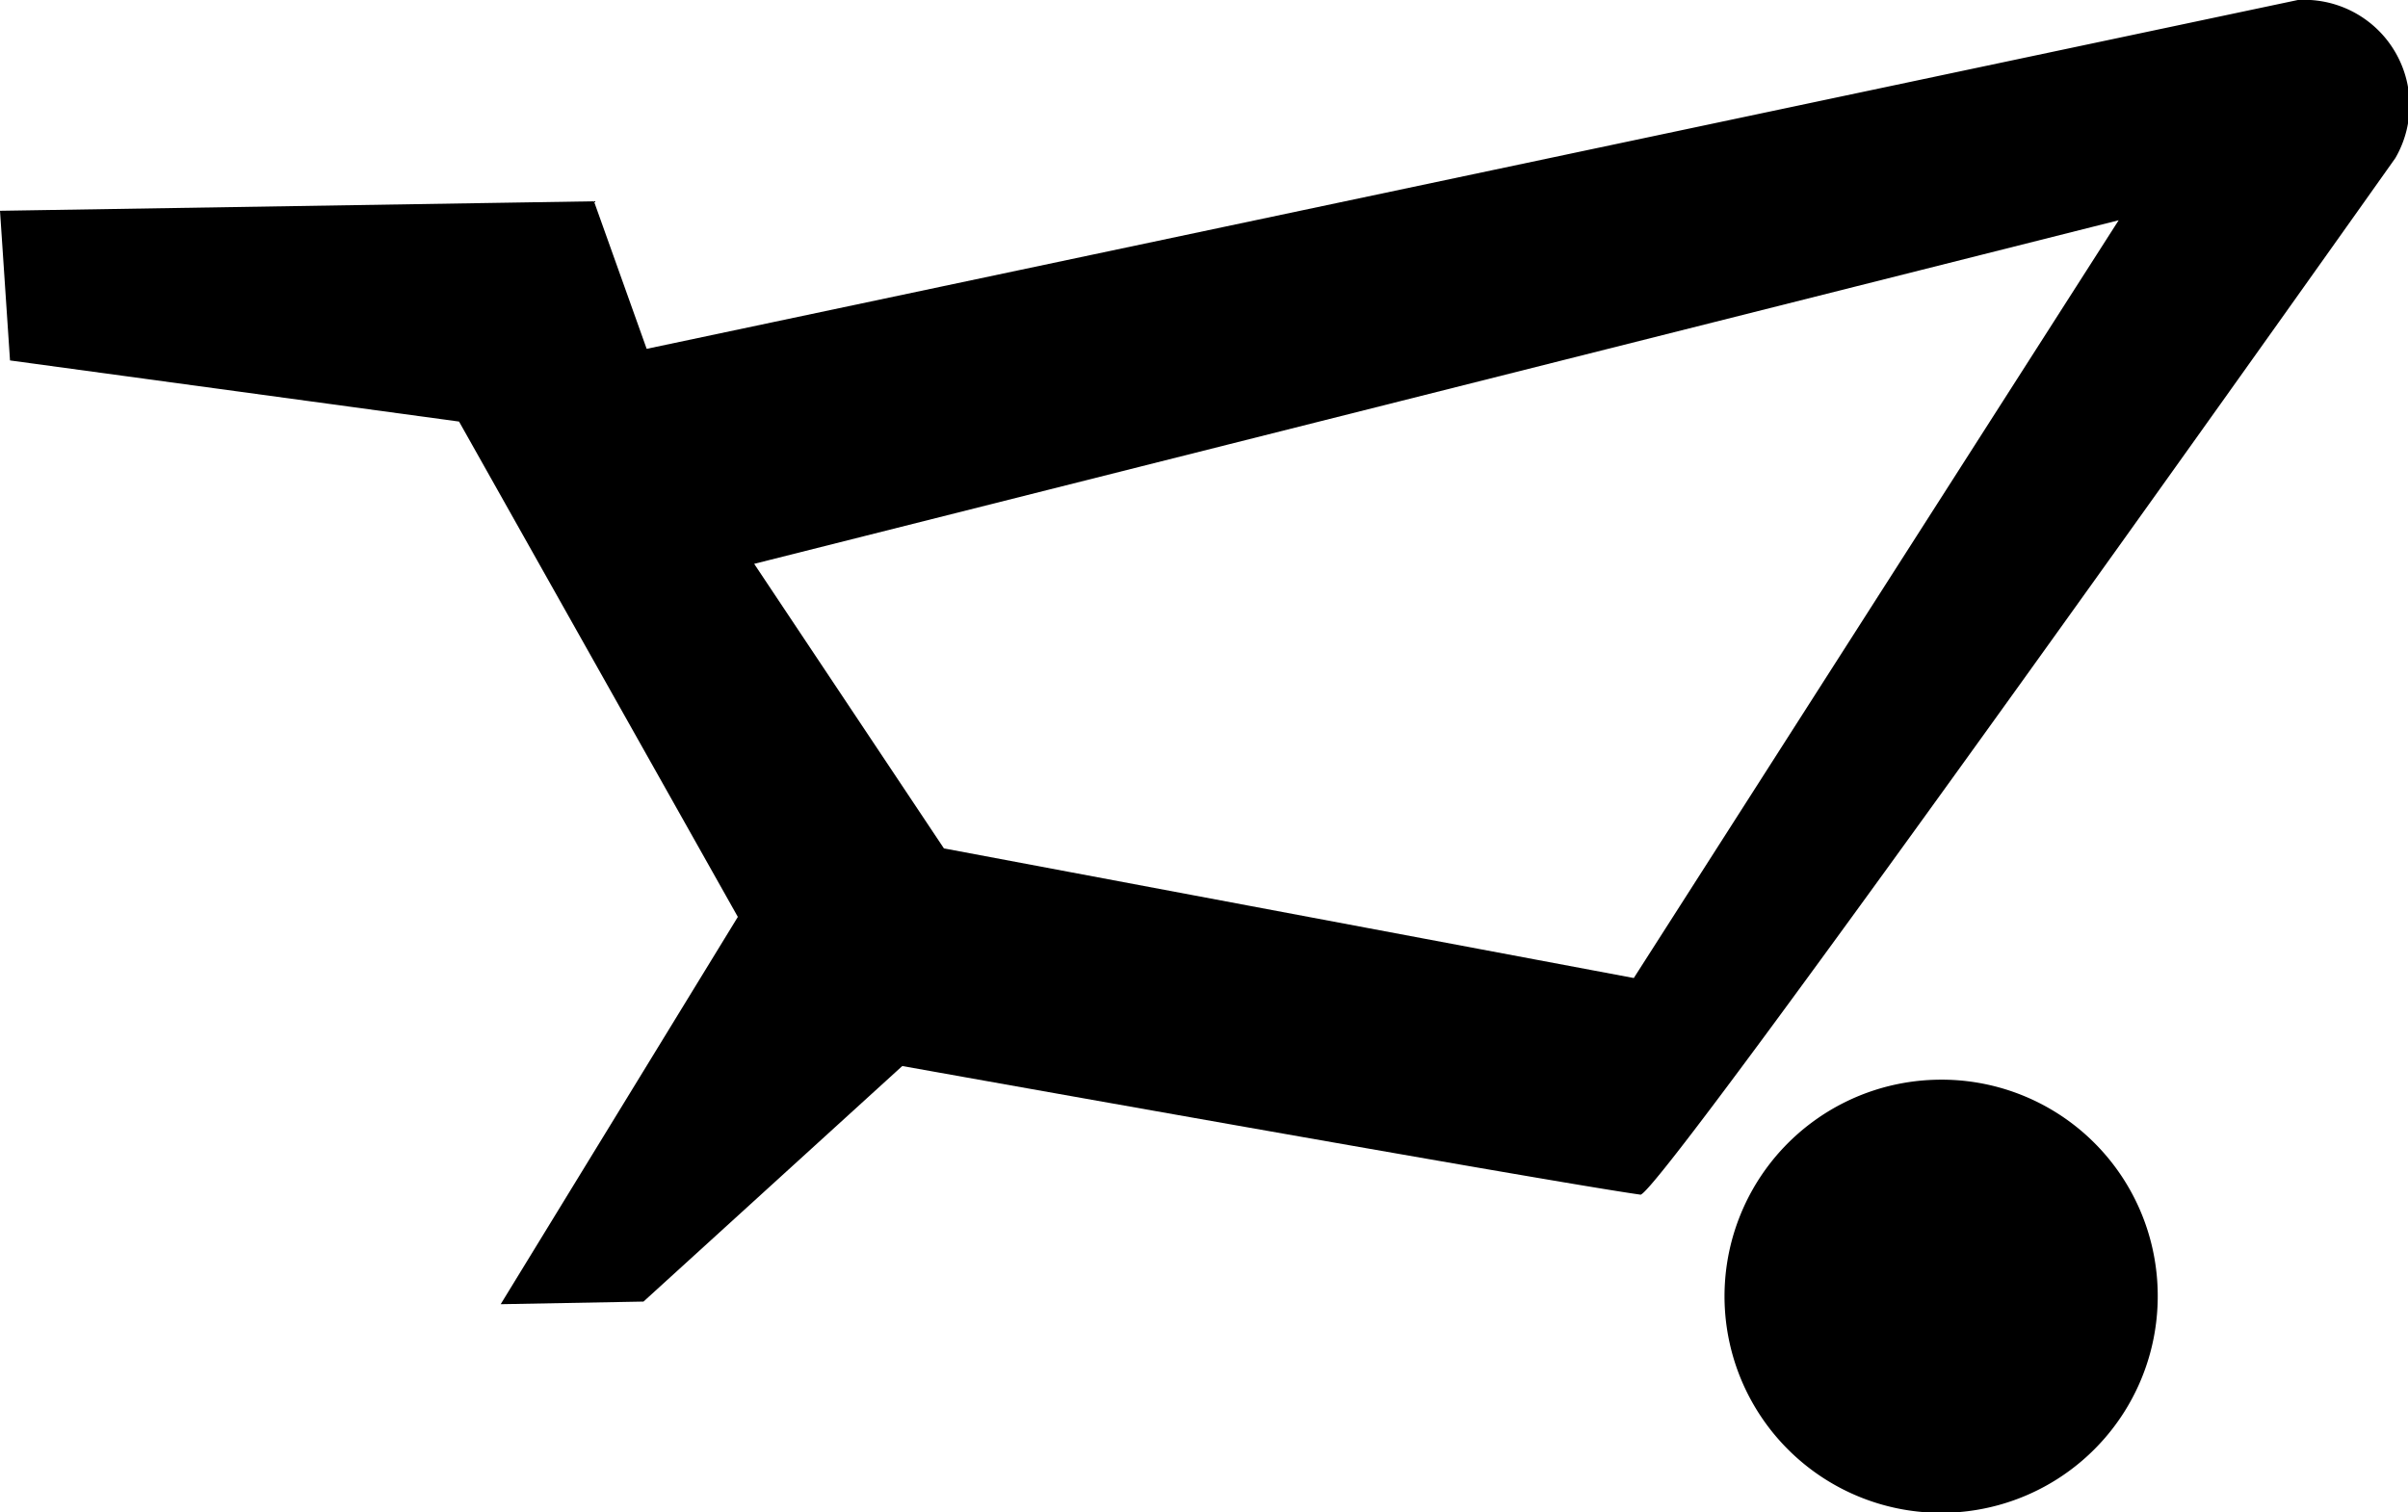
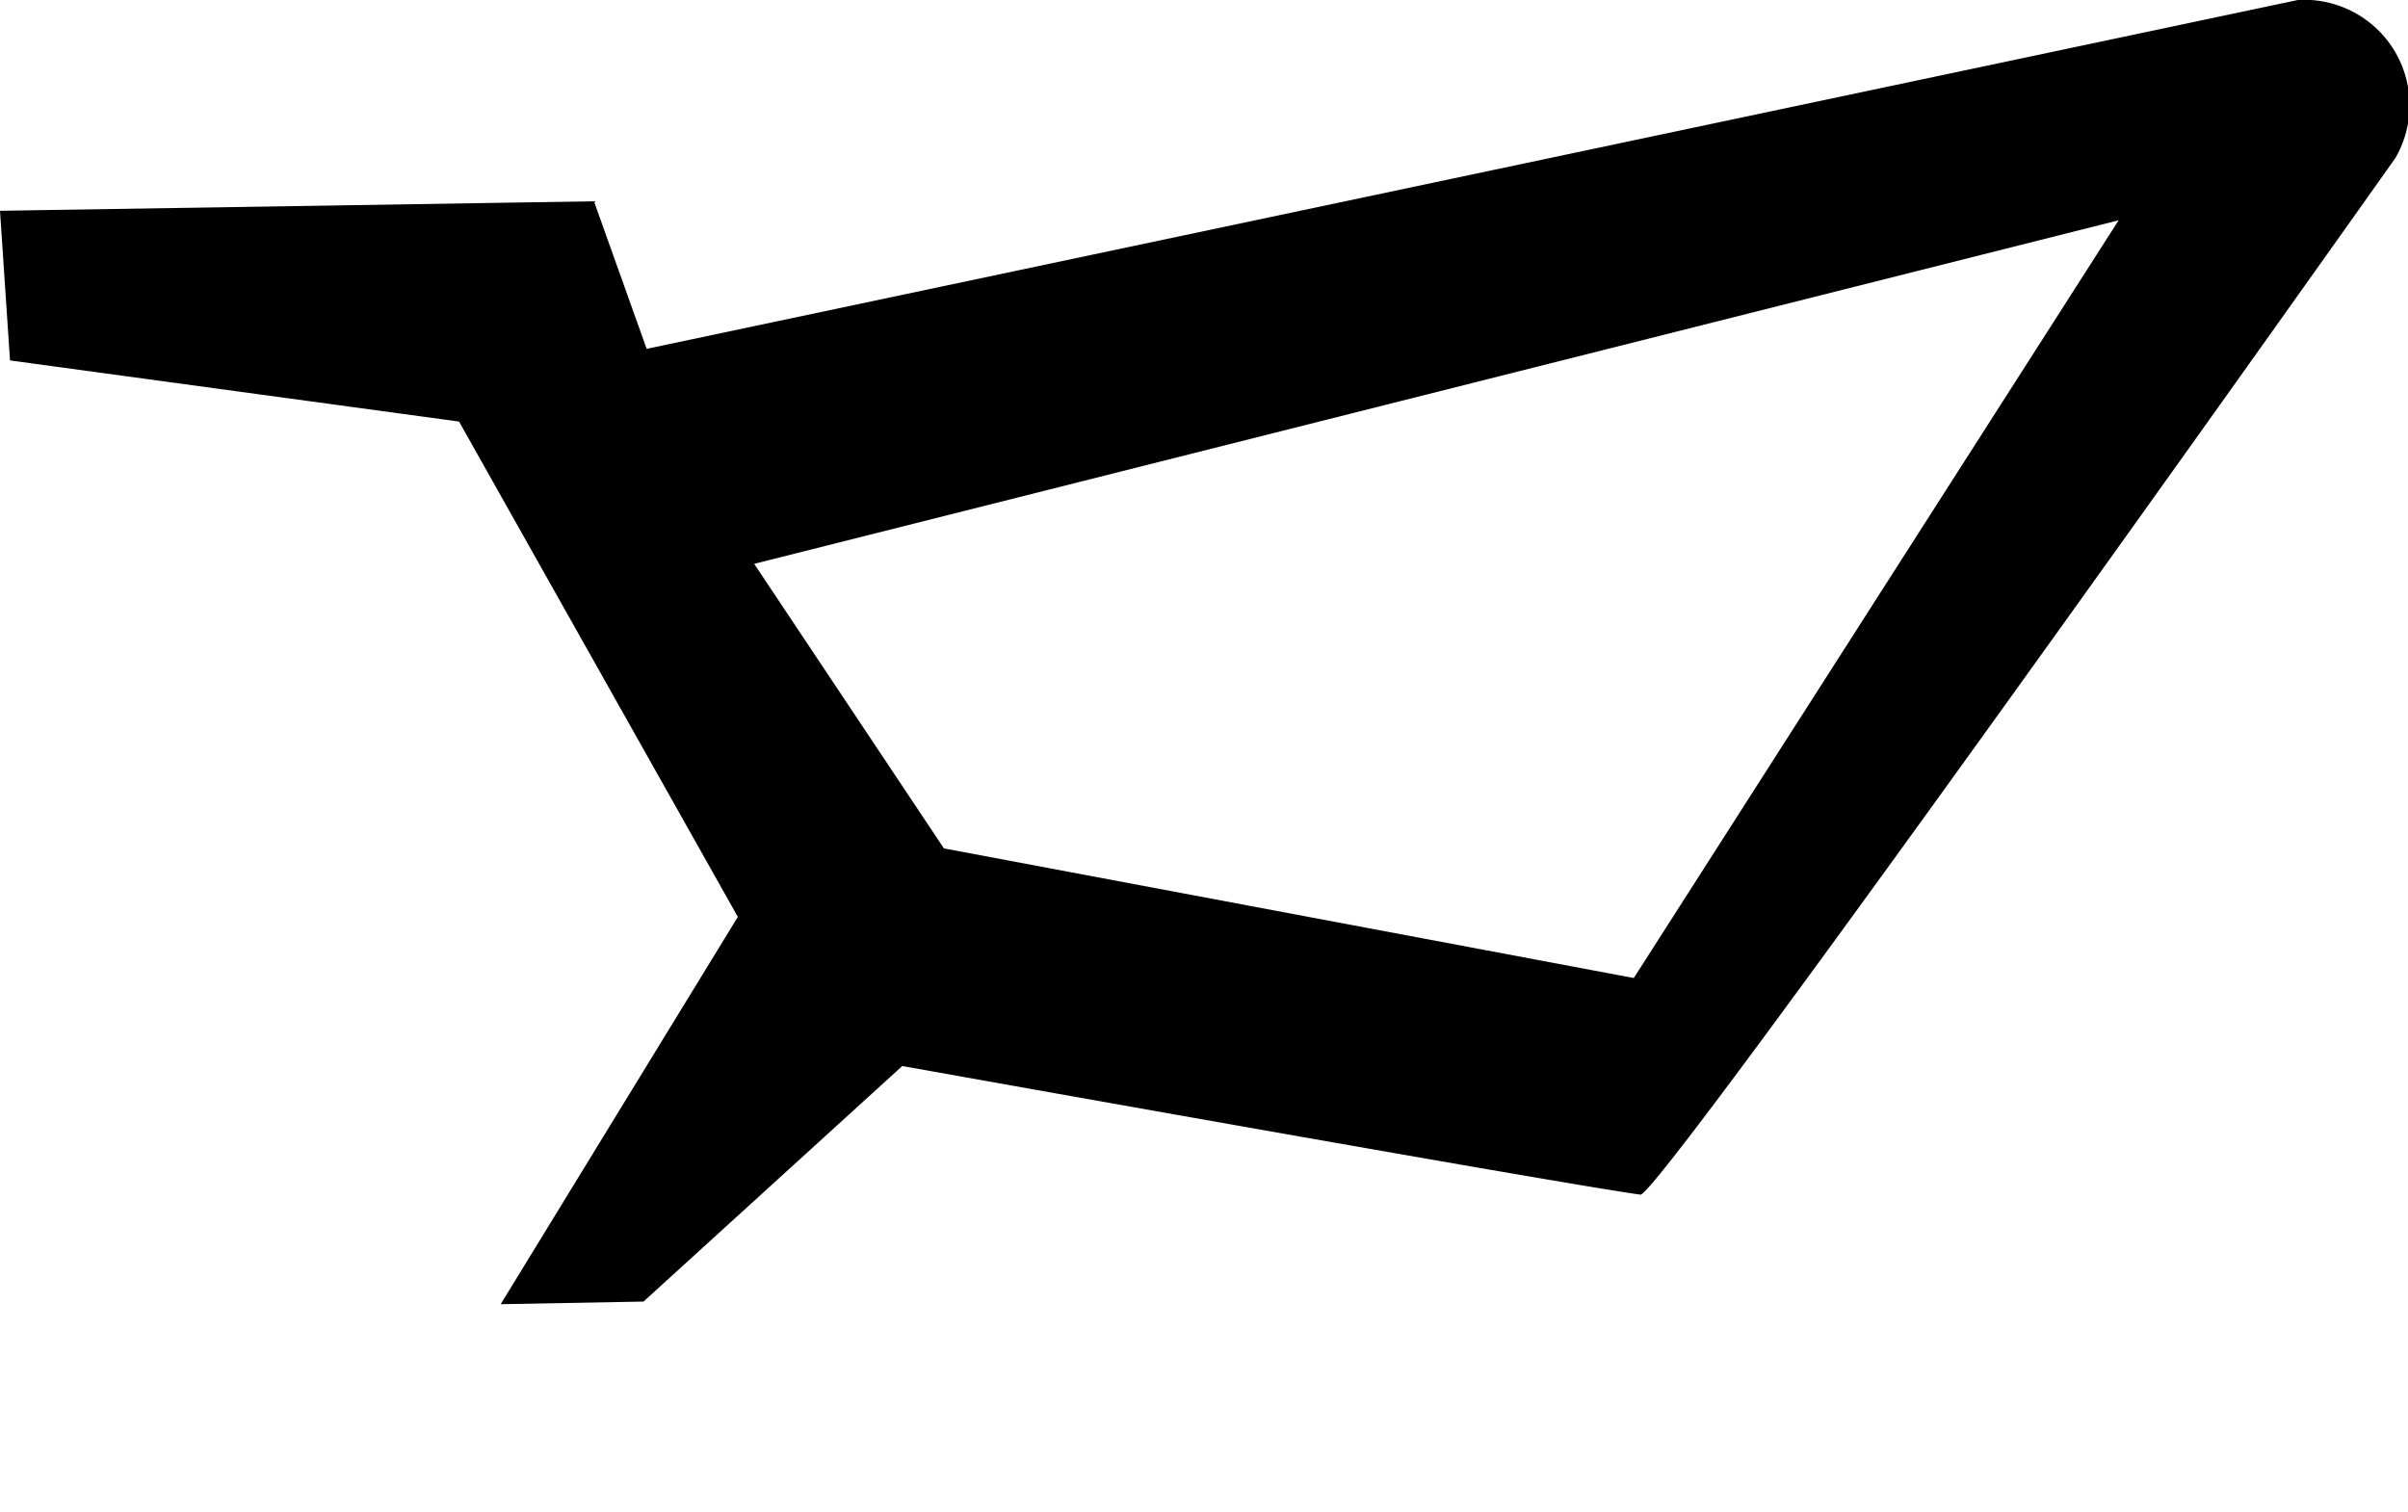
<svg xmlns="http://www.w3.org/2000/svg" viewBox="0 0 45.69 28.7">
  <defs />
  <title>Ostoskori</title>
  <g id="Layer_2" data-name="Layer 2">
    <g id="Layer_1-2" data-name="Layer 1">
      <path class="cls-1" d="M12.21,24.7l4.91-4.47s12.35,2.21,14,2.44C31.35,22.91,45.45,3,45.45,3A2,2,0,0,0,43.6,0L12.27,6.62l-1-2.8L0,4,.19,6.84,8.71,8,14,17.4l-4.5,7.35Zm2.1-14L40.2,4.18,31,18.56,17.91,16.1Z" />
-       <path class="cls-1" d="M36.75,20.49a4.11,4.11,0,1,0,4.19,4A4.1,4.1,0,0,0,36.75,20.49Z" />
    </g>
  </g>
</svg>